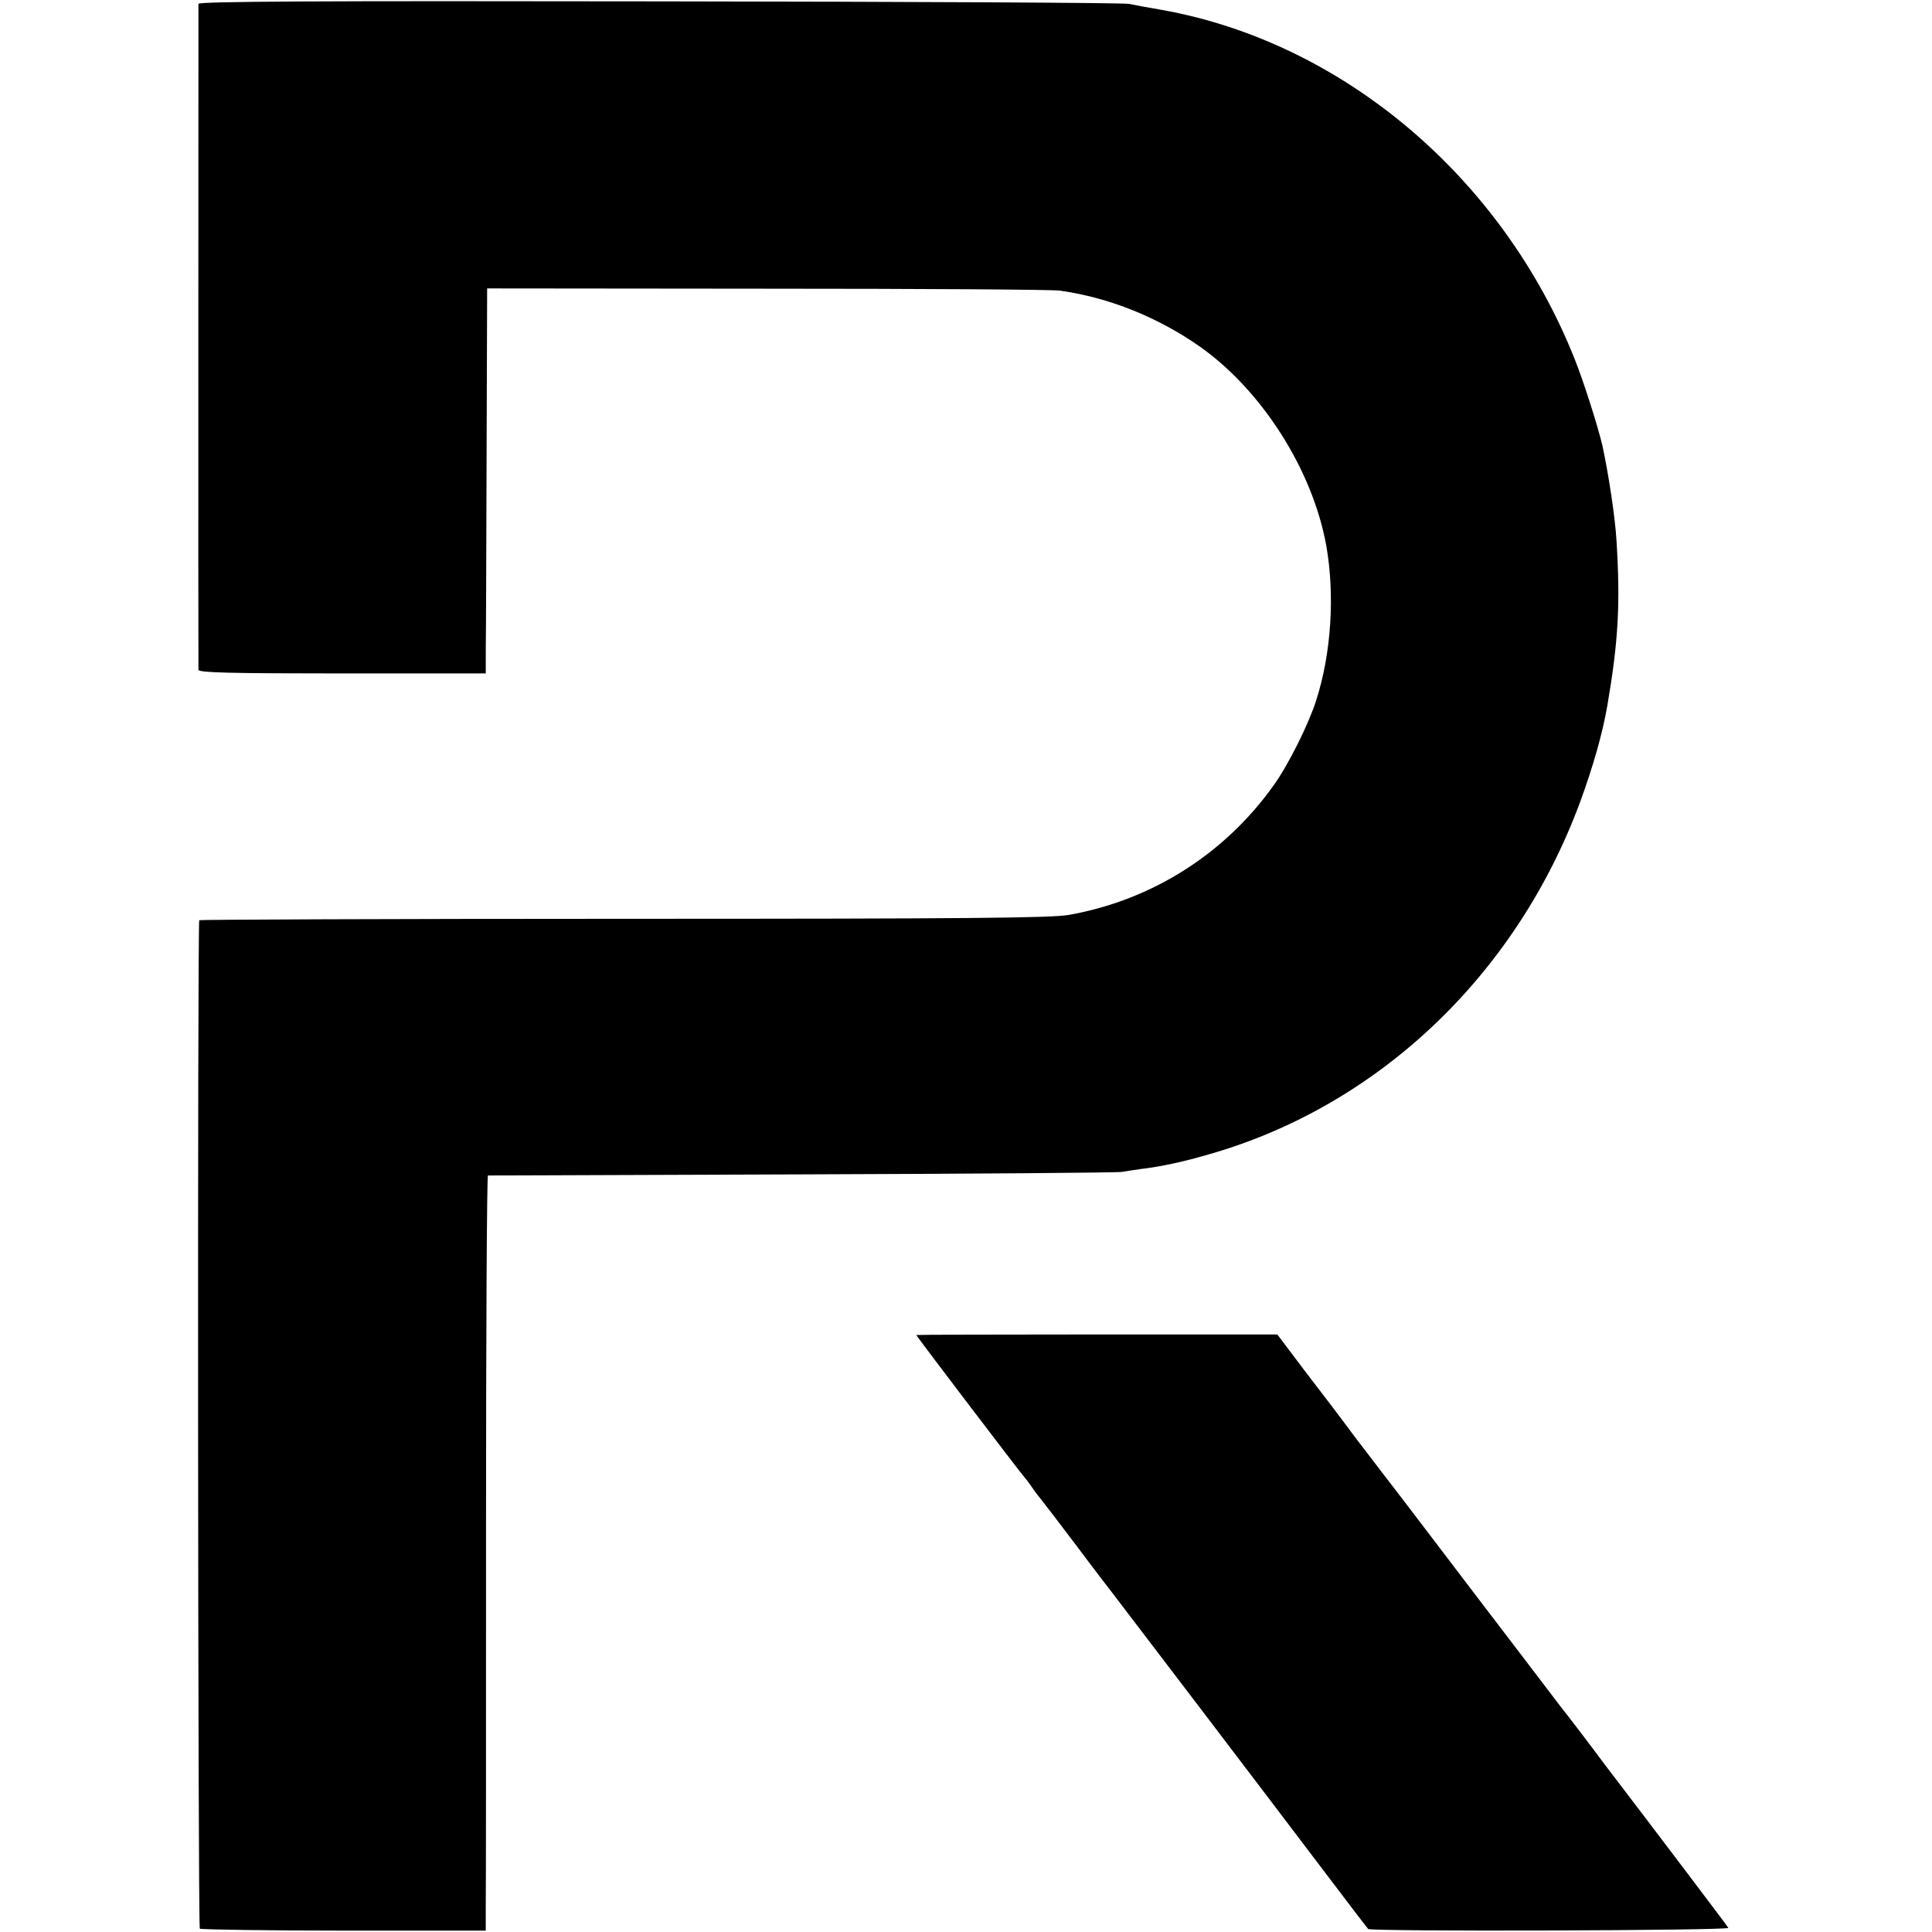
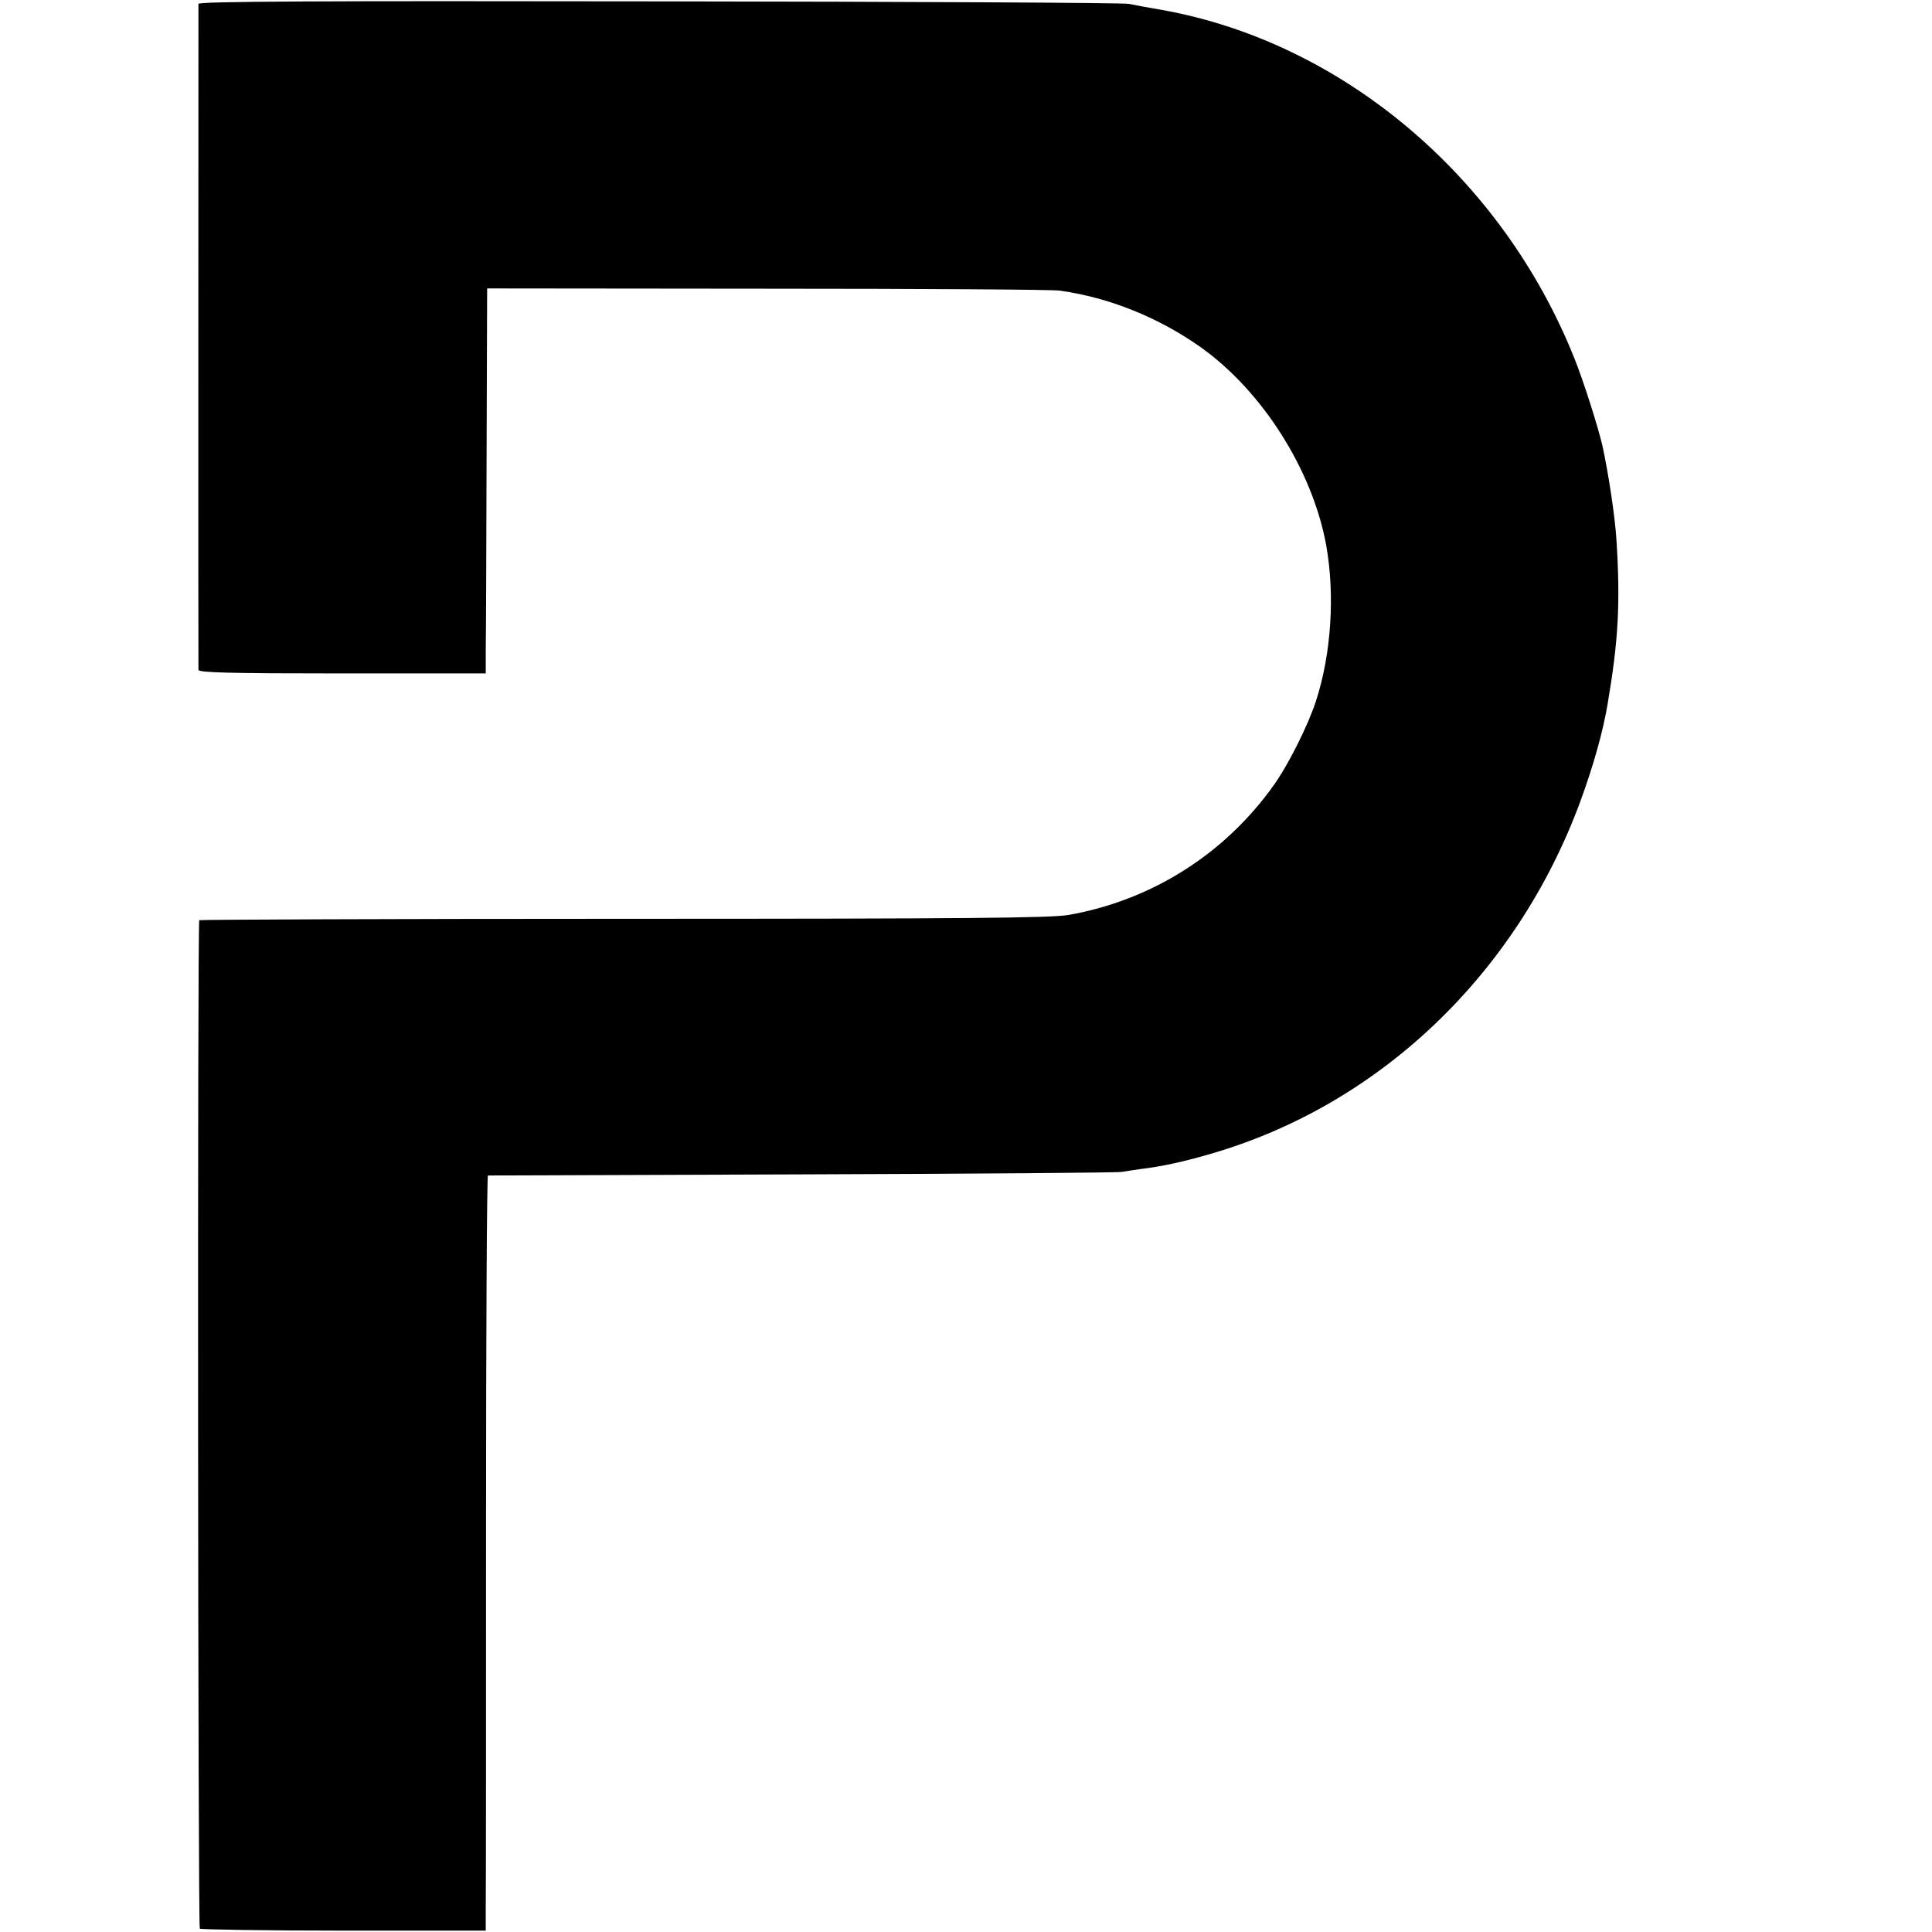
<svg xmlns="http://www.w3.org/2000/svg" version="1.0" width="700pt" height="700pt" viewBox="0 0 700 700" preserveAspectRatio="xMidYMid meet">
  <g transform="translate(0,700) scale(0.1,-0.1)" fill="#000000" stroke="none">
    <path d="M719 6986 c0 -15 -1 -2398 0 -2413 1 -10 112 -13 521 -13 l520 0 0 88 c1 48 2 362 3 697 l2 610 1015 -1 c558 0 1035 -3 1060 -7 179 -25 357 -97 509 -204 224 -159 406 -445 456 -718 32 -179 19 -393 -37 -565 -28 -87 -100 -231 -153 -305 -178 -250 -443 -417 -743 -470 -63 -11 -366 -14 -1611 -14 -844 0 -1536 -3 -1539 -5 -7 -8 -5 -3646 2 -3654 4 -3 239 -7 522 -7 l514 0 0 95 c1 52 1 668 1 1368 0 699 3 1272 7 1273 4 0 516 2 1137 4 622 2 1144 6 1160 9 17 3 46 7 65 10 77 9 160 27 255 55 611 176 1109 650 1340 1275 47 128 82 251 99 351 40 234 47 368 33 595 -5 86 -29 243 -51 345 -15 65 -68 233 -101 315 -262 658 -841 1147 -1495 1264 -47 8 -101 18 -120 22 -19 4 -785 8 -1702 9 -1242 2 -1668 0 -1669 -9z" />
-     <path d="M3320 2163 c0 -4 383 -507 390 -513 3 -3 17 -21 30 -40 13 -19 27 -37 30 -40 3 -3 61 -79 130 -170 68 -91 128 -169 133 -175 9 -11 589 -773 791 -1040 71 -94 131 -172 133 -174 8 -10 1311 -6 1305 4 -3 6 -74 99 -156 208 -83 110 -211 278 -285 375 -73 98 -145 192 -160 210 -14 19 -160 210 -324 425 -164 216 -309 406 -322 422 -13 17 -61 80 -107 140 -45 61 -127 169 -182 240 l-98 130 -654 0 c-360 0 -654 -1 -654 -2z" />
  </g>
</svg>